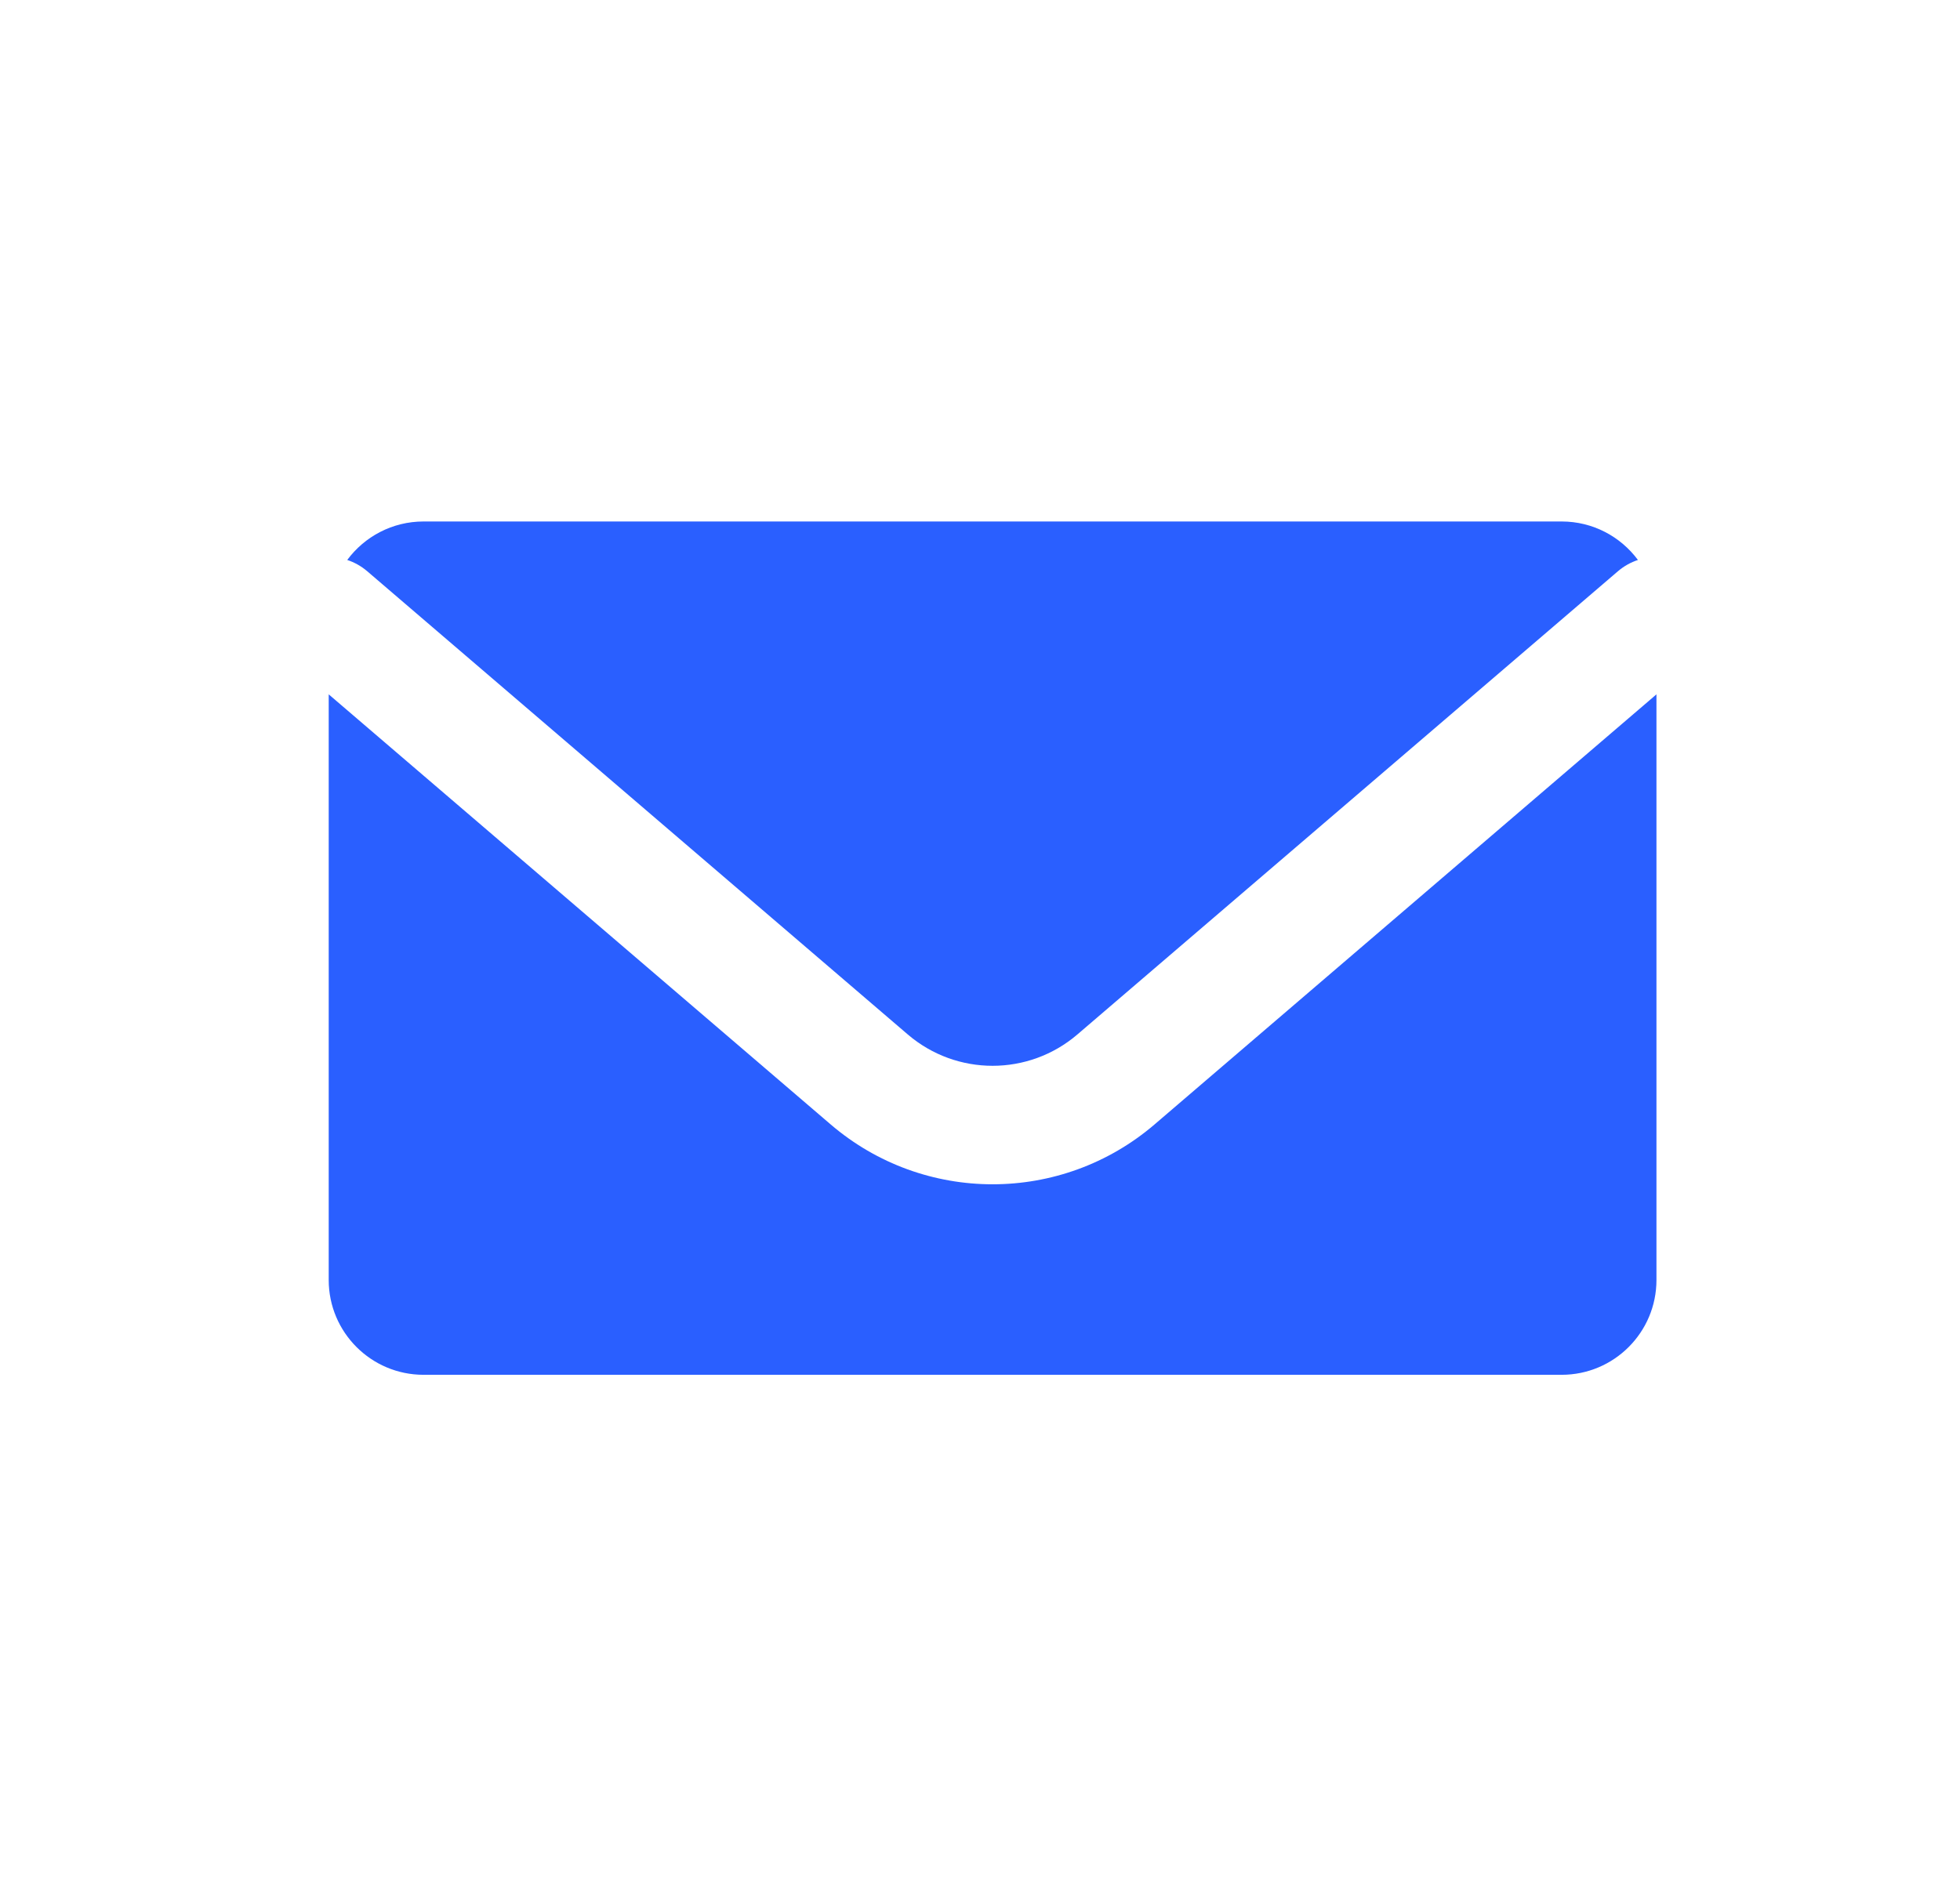
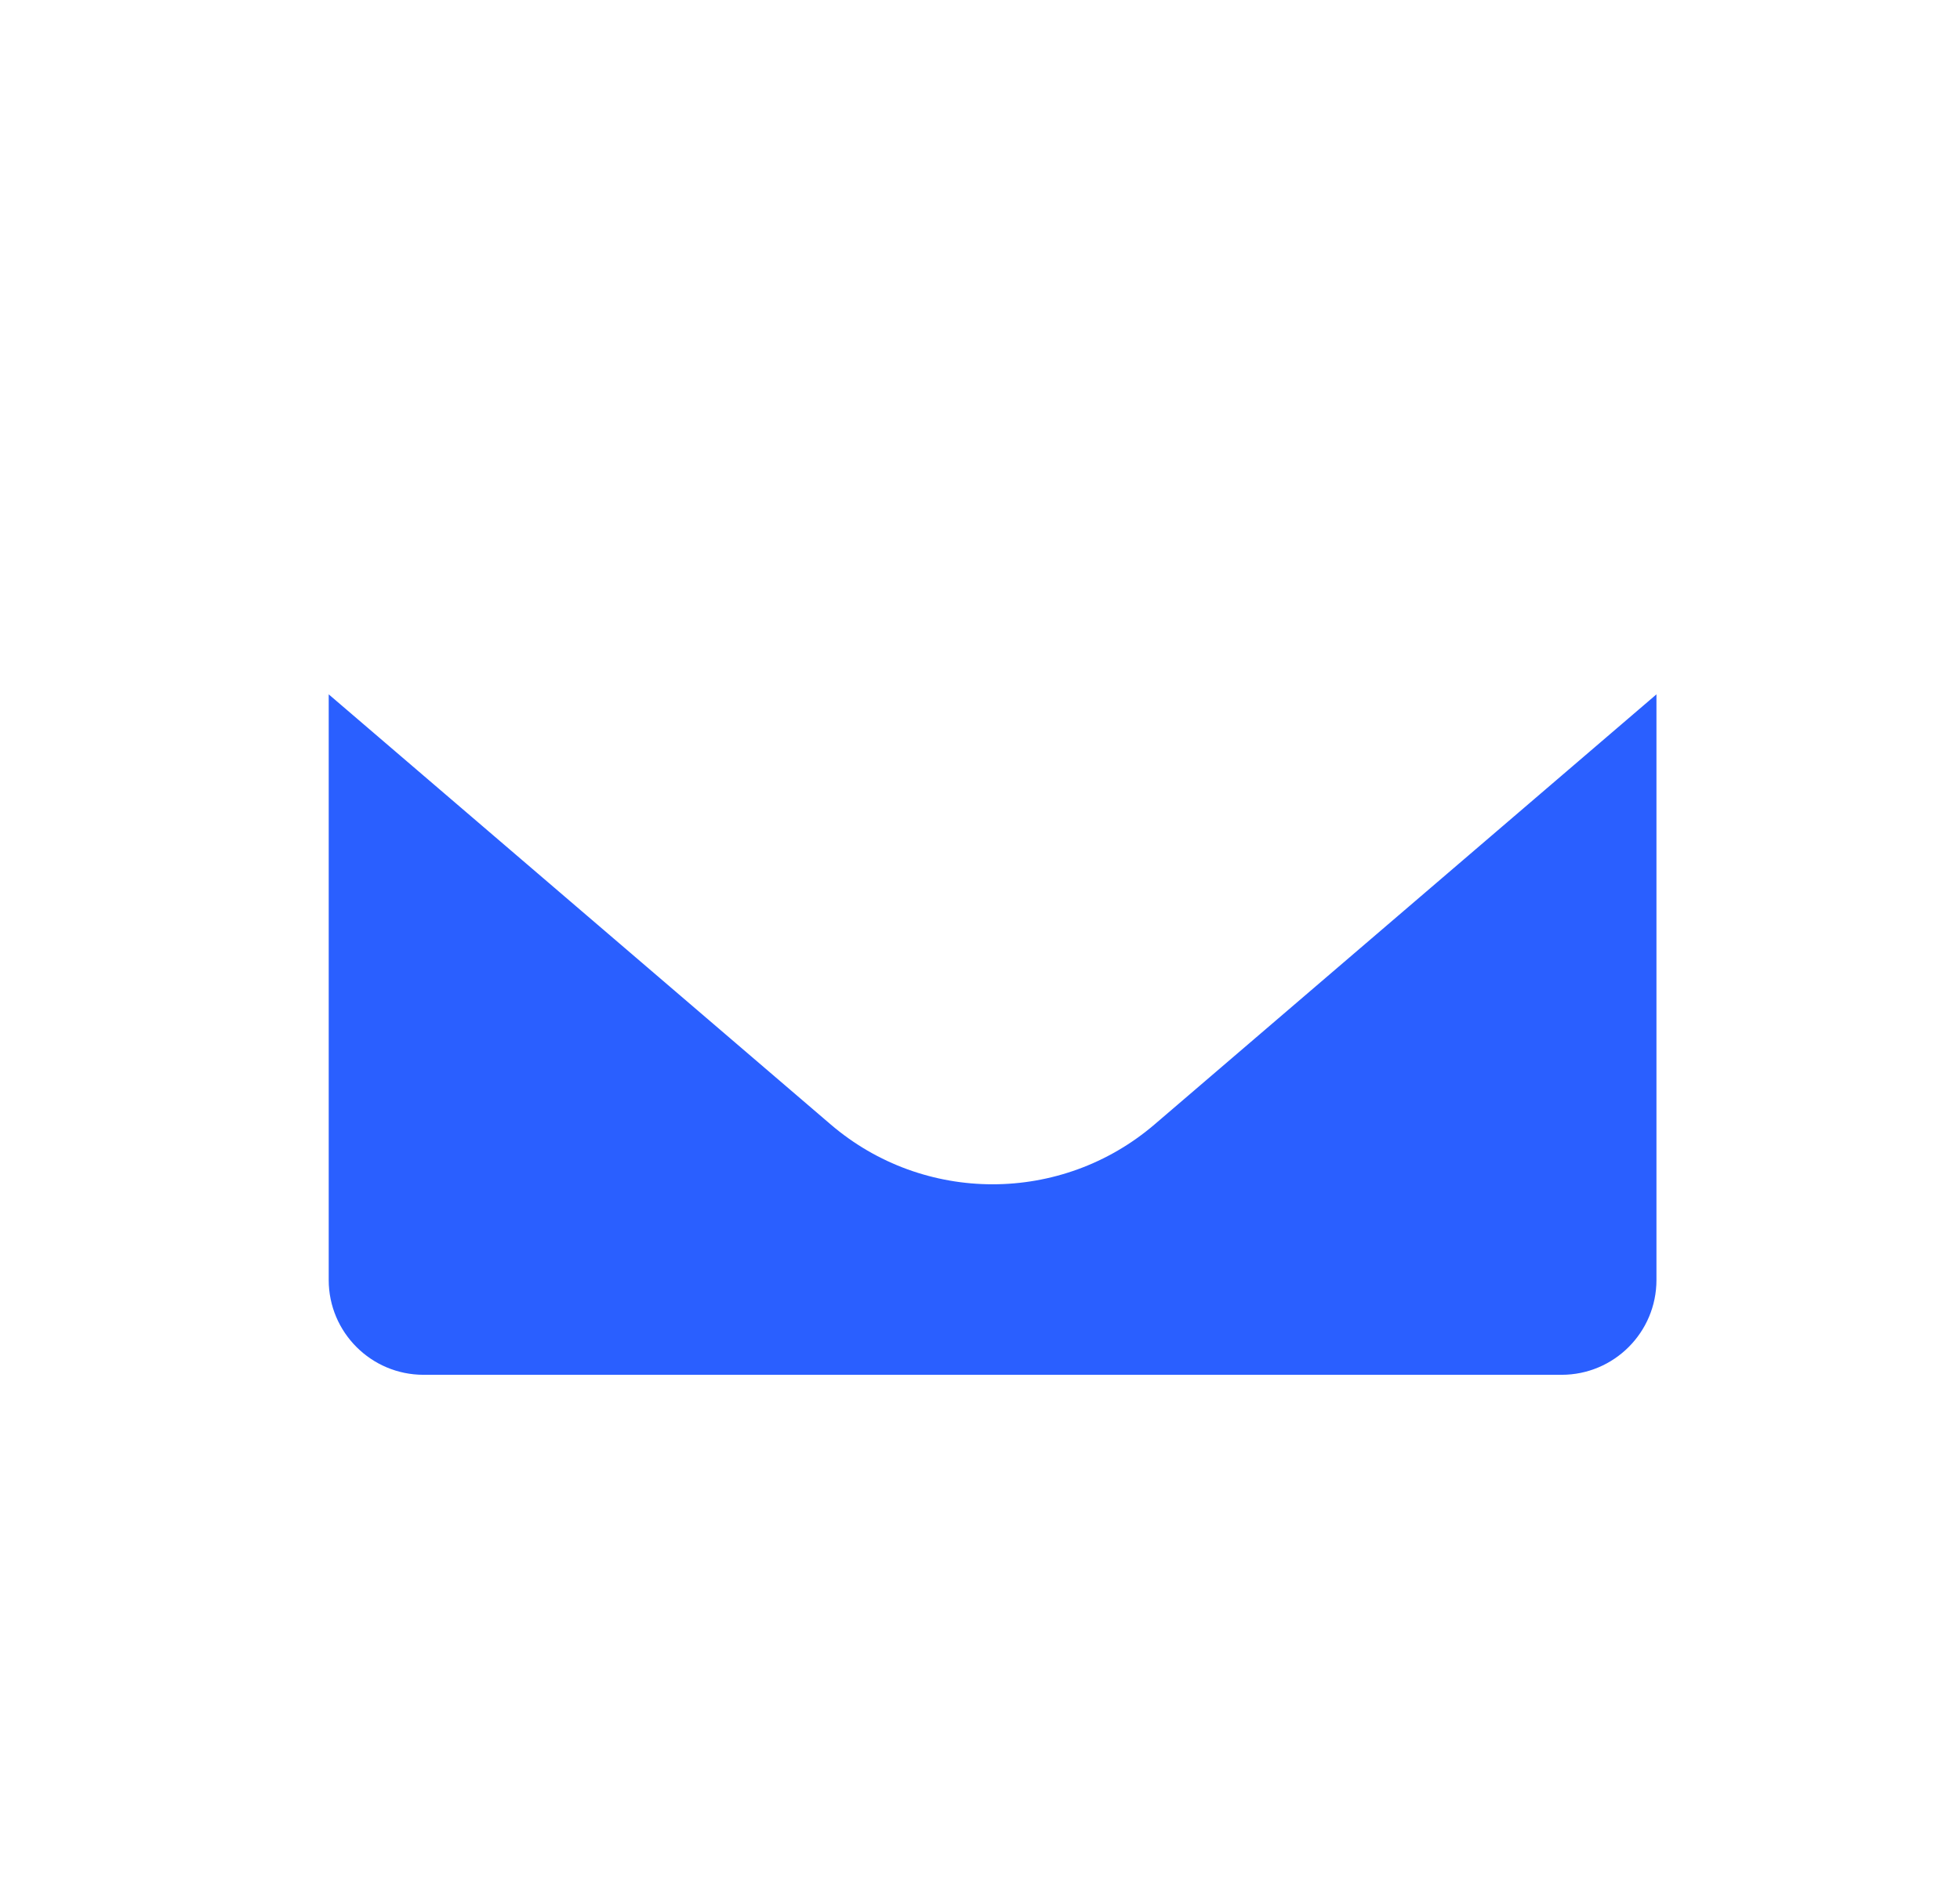
<svg xmlns="http://www.w3.org/2000/svg" width="31" height="30" viewBox="0 0 31 30" fill="none">
-   <path d="M6.699 8.25C6.204 8.25 5.765 8.49 5.492 8.859C5.605 8.896 5.713 8.956 5.809 9.038L14.357 16.365C15.129 17.027 16.269 17.027 17.041 16.365L25.589 9.038C25.685 8.956 25.793 8.896 25.906 8.859C25.633 8.49 25.194 8.25 24.699 8.25H6.699Z" fill="#2A5FFF" />
  <path d="M26.199 10.985L18.262 17.788C16.787 19.052 14.611 19.052 13.137 17.788L5.199 10.985V20.25C5.199 21.078 5.871 21.75 6.699 21.75H24.699C25.528 21.75 26.199 21.078 26.199 20.25V10.985Z" fill="#2A5FFF" />
</svg>